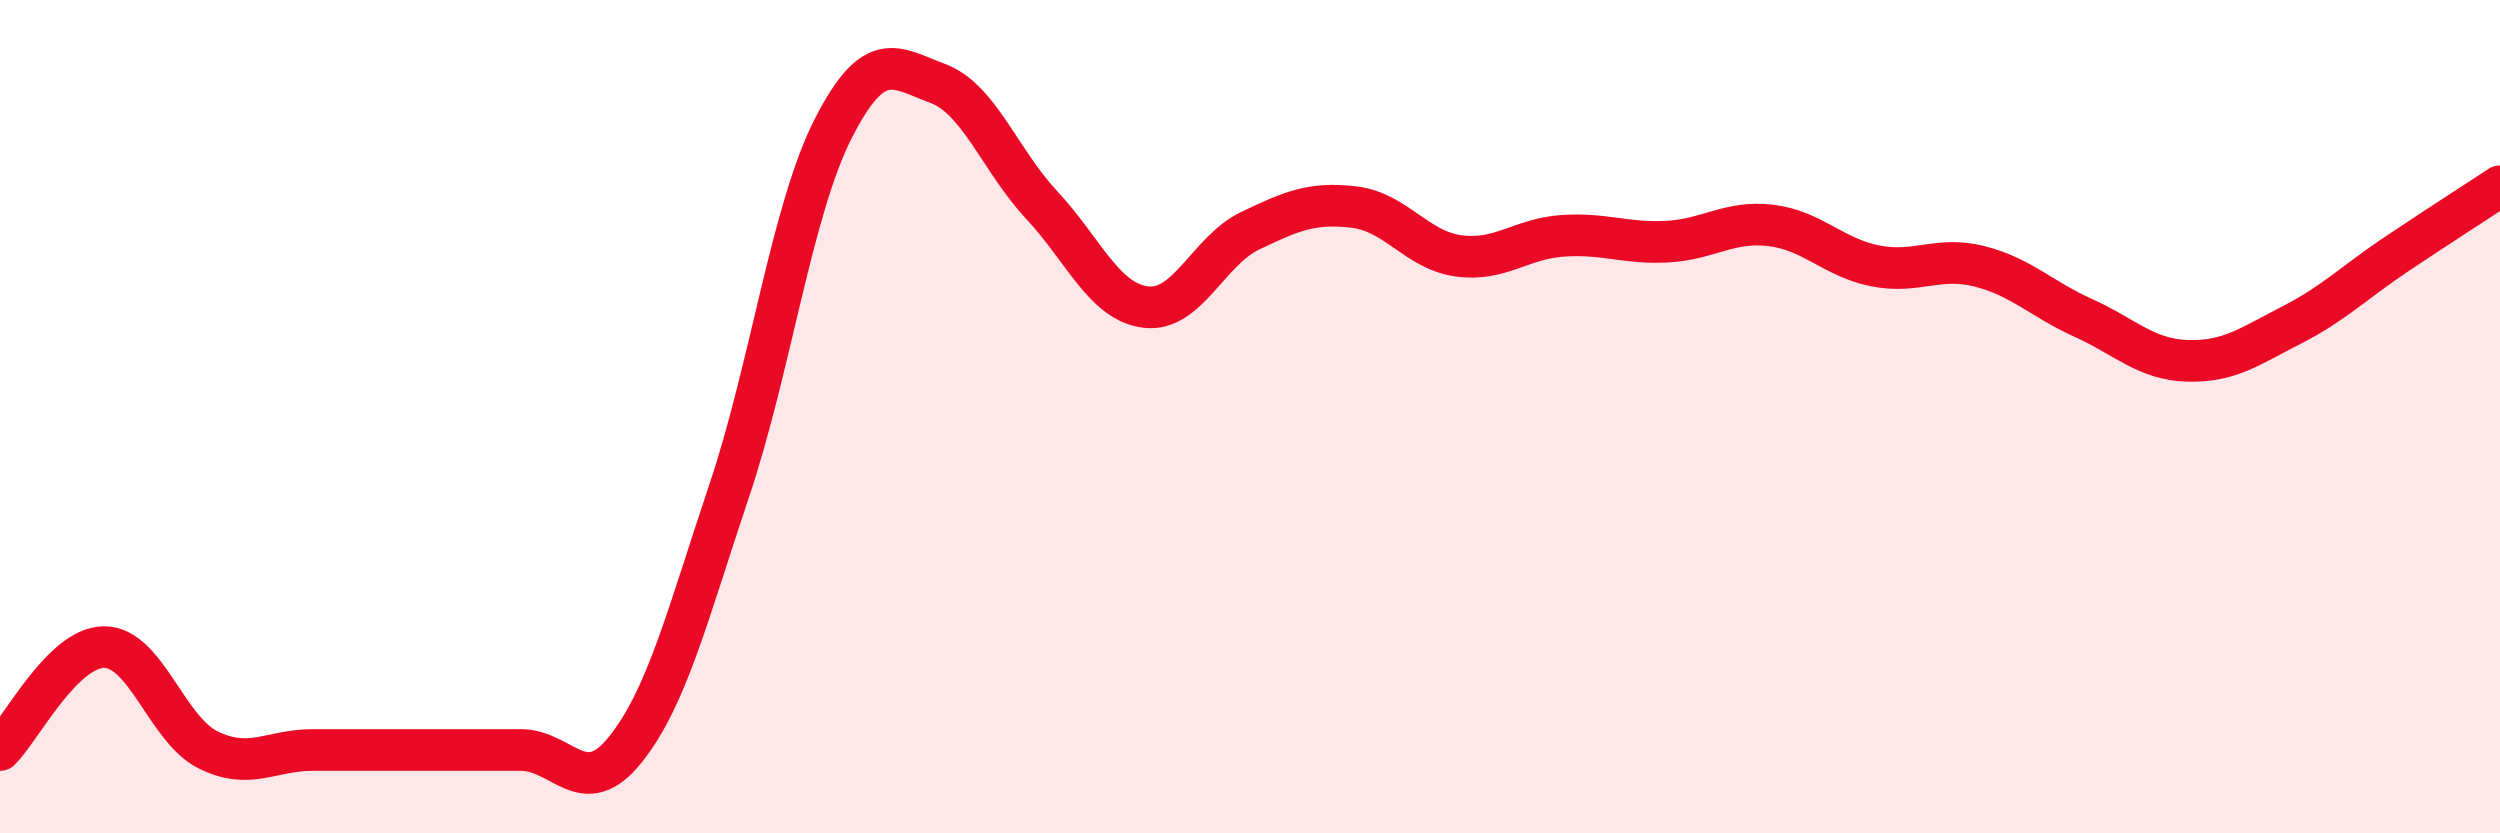
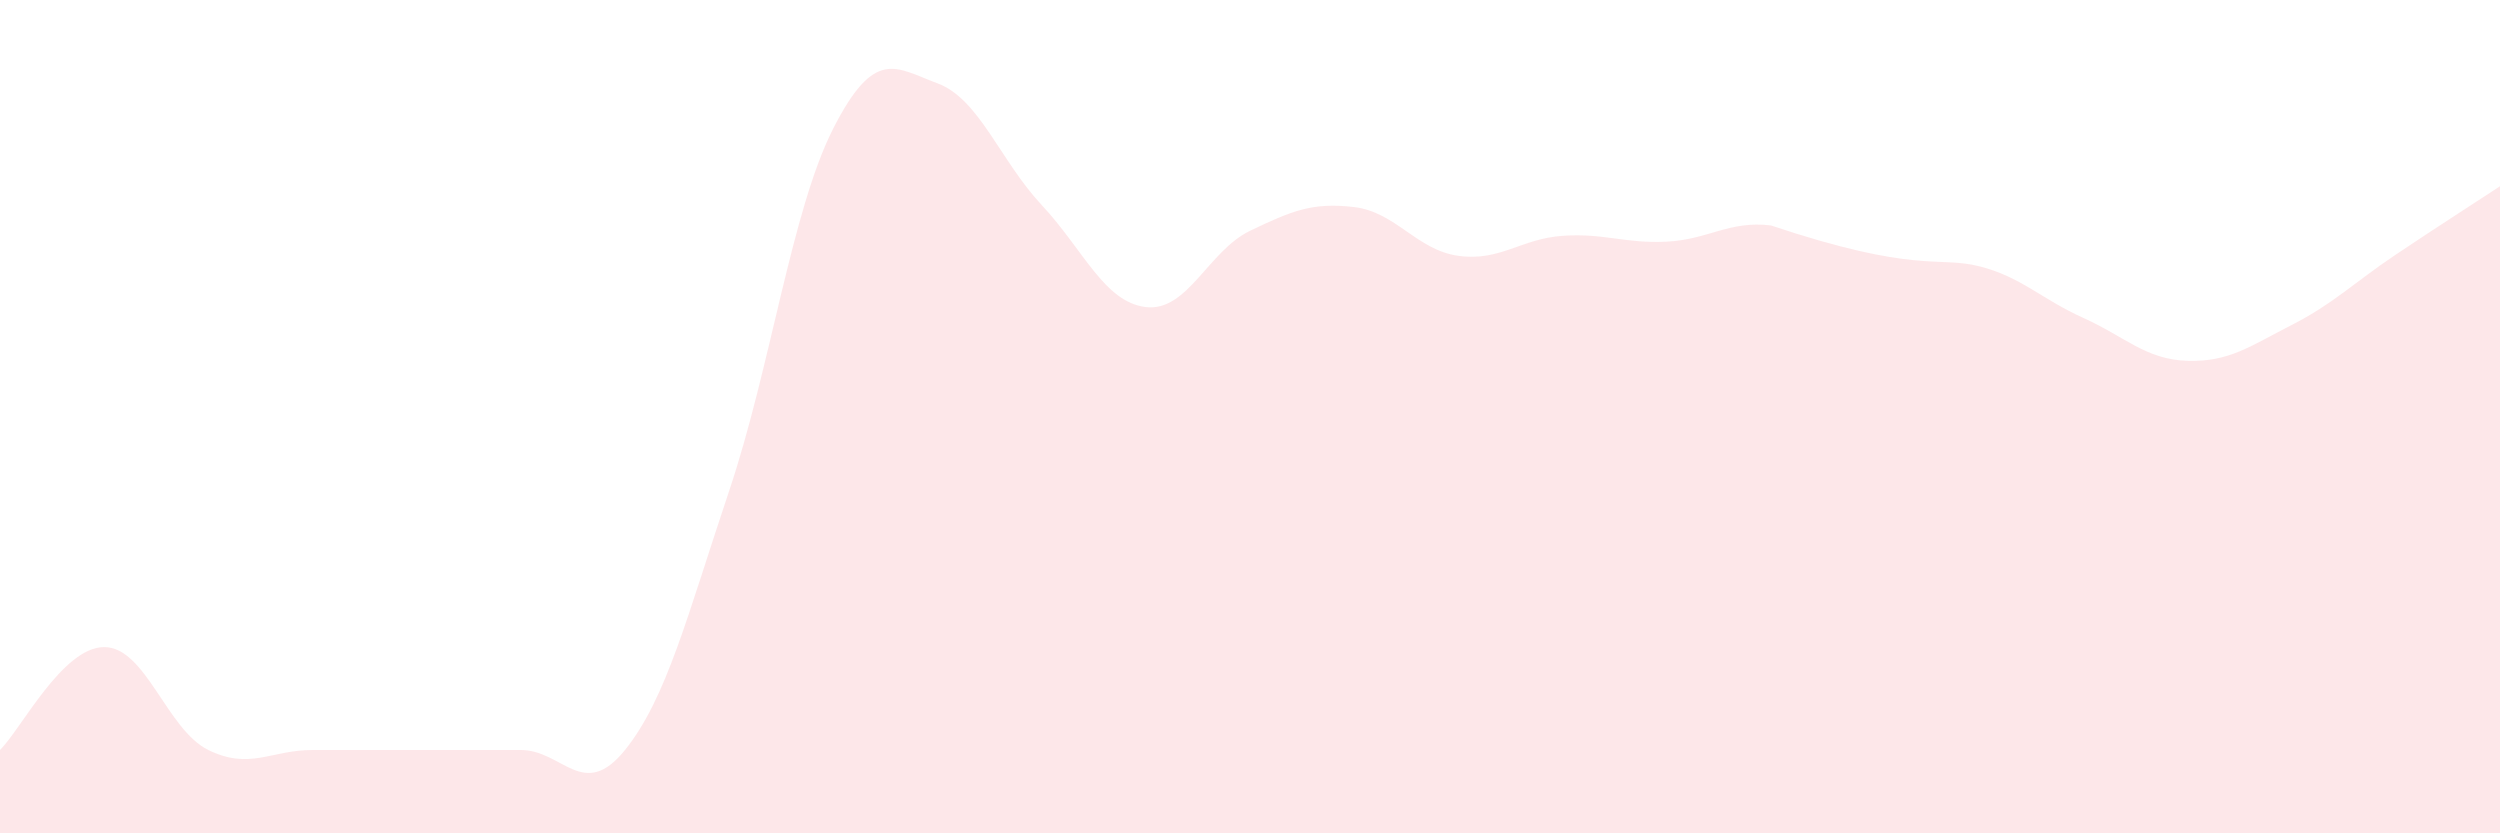
<svg xmlns="http://www.w3.org/2000/svg" width="60" height="20" viewBox="0 0 60 20">
-   <path d="M 0,18 C 0.5,17.51 1.5,15.53 2.5,15.53 C 3.5,15.53 4,17.51 5,18 C 6,18.49 6.5,18 7.5,18 C 8.5,18 9,18 10,18 C 11,18 11.5,18 12.5,18 C 13.5,18 14,19.24 15,18 C 16,16.76 16.5,14.76 17.5,11.78 C 18.5,8.8 19,5.04 20,3.08 C 21,1.12 21.5,1.63 22.5,2 C 23.5,2.37 24,3.85 25,4.92 C 26,5.99 26.5,7.25 27.5,7.37 C 28.5,7.49 29,6.02 30,5.54 C 31,5.06 31.5,4.85 32.5,4.97 C 33.5,5.09 34,6 35,6.14 C 36,6.28 36.5,5.73 37.5,5.66 C 38.5,5.59 39,5.85 40,5.8 C 41,5.75 41.5,5.29 42.5,5.41 C 43.5,5.53 44,6.18 45,6.38 C 46,6.58 46.5,6.14 47.5,6.39 C 48.5,6.64 49,7.18 50,7.63 C 51,8.08 51.5,8.63 52.5,8.66 C 53.5,8.69 54,8.31 55,7.8 C 56,7.29 56.5,6.78 57.5,6.11 C 58.5,5.44 59.5,4.8 60,4.47L60 20L0 20Z" fill="#EB0A25" opacity="0.1" stroke-linecap="round" stroke-linejoin="round" />
-   <path d="M 0,18 C 0.5,17.51 1.5,15.53 2.5,15.53 C 3.5,15.53 4,17.51 5,18 C 6,18.49 6.5,18 7.5,18 C 8.5,18 9,18 10,18 C 11,18 11.5,18 12.5,18 C 13.5,18 14,19.24 15,18 C 16,16.76 16.5,14.76 17.5,11.78 C 18.5,8.8 19,5.04 20,3.08 C 21,1.12 21.5,1.63 22.5,2 C 23.5,2.37 24,3.85 25,4.92 C 26,5.99 26.5,7.25 27.5,7.37 C 28.5,7.49 29,6.02 30,5.54 C 31,5.06 31.5,4.85 32.5,4.97 C 33.5,5.09 34,6 35,6.14 C 36,6.28 36.5,5.73 37.5,5.66 C 38.5,5.59 39,5.85 40,5.8 C 41,5.75 41.5,5.29 42.5,5.41 C 43.5,5.53 44,6.18 45,6.38 C 46,6.58 46.5,6.14 47.5,6.39 C 48.5,6.64 49,7.18 50,7.63 C 51,8.08 51.5,8.63 52.5,8.66 C 53.5,8.69 54,8.31 55,7.8 C 56,7.29 56.5,6.78 57.5,6.11 C 58.5,5.44 59.5,4.8 60,4.47" stroke="#EB0A25" stroke-width="1" fill="none" stroke-linecap="round" stroke-linejoin="round" />
+   <path d="M 0,18 C 0.5,17.51 1.5,15.53 2.5,15.53 C 3.5,15.53 4,17.51 5,18 C 6,18.49 6.5,18 7.5,18 C 8.5,18 9,18 10,18 C 11,18 11.5,18 12.5,18 C 13.5,18 14,19.24 15,18 C 16,16.76 16.5,14.76 17.5,11.78 C 18.5,8.8 19,5.04 20,3.08 C 21,1.12 21.5,1.63 22.5,2 C 23.5,2.37 24,3.85 25,4.92 C 26,5.99 26.5,7.25 27.5,7.37 C 28.5,7.49 29,6.02 30,5.54 C 31,5.06 31.5,4.85 32.5,4.97 C 33.5,5.09 34,6 35,6.14 C 36,6.28 36.5,5.73 37.5,5.66 C 38.5,5.59 39,5.85 40,5.8 C 41,5.75 41.5,5.29 42.5,5.41 C 46,6.58 46.5,6.14 47.5,6.39 C 48.5,6.64 49,7.18 50,7.63 C 51,8.08 51.5,8.63 52.5,8.66 C 53.5,8.69 54,8.31 55,7.8 C 56,7.29 56.5,6.78 57.5,6.11 C 58.5,5.44 59.5,4.8 60,4.47L60 20L0 20Z" fill="#EB0A25" opacity="0.1" stroke-linecap="round" stroke-linejoin="round" />
</svg>